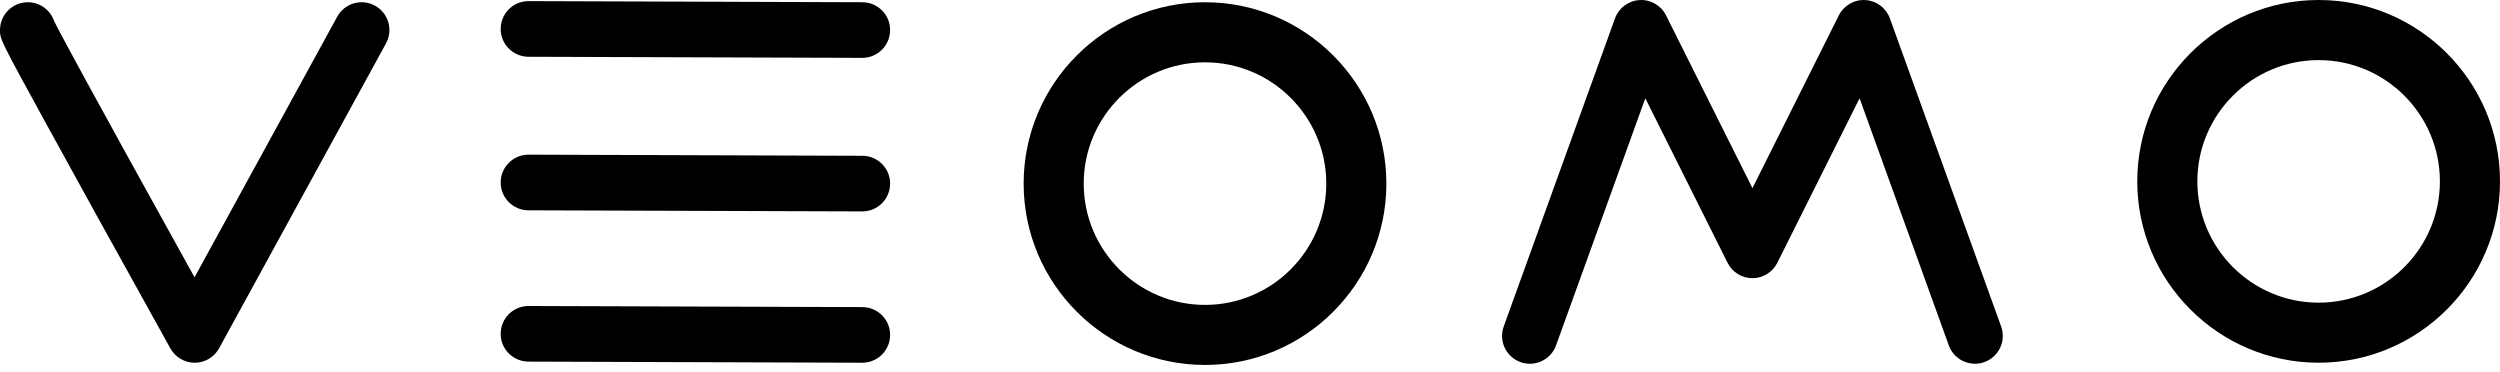
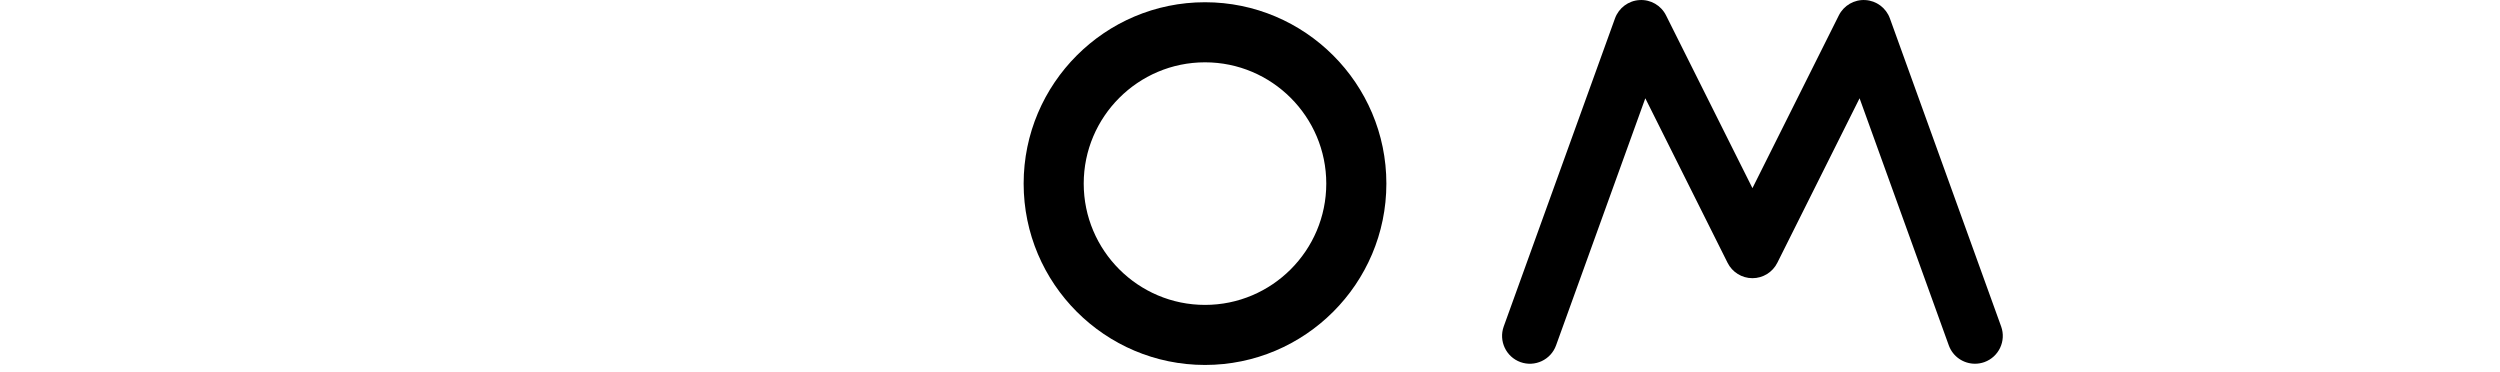
<svg xmlns="http://www.w3.org/2000/svg" width="329" height="49" viewBox="0 0 329 49" fill="none">
-   <path fill-rule="evenodd" clip-rule="evenodd" d="M25.624 47.736C24.296 47.736 23.07 47.017 22.424 45.851C15.13 32.728 9.586 22.698 5.939 16.034C3.94855e-07 5.183 0 5.16 0 3.954C0 1.933 1.636 0.294 3.66 0.294C5.26 0.294 6.625 1.324 7.118 2.758C7.648 3.881 10.907 10.009 25.601 36.494L44.378 2.198C45.345 0.426 47.571 -0.226 49.346 0.744C51.118 1.715 51.768 3.937 50.797 5.713L28.834 45.831C28.194 47.004 26.969 47.732 25.634 47.736H25.624Z" fill="black" />
  <path fill-rule="evenodd" clip-rule="evenodd" d="M158.579 8.201C149.778 8.201 142.617 15.362 142.617 24.16C142.617 32.964 149.778 40.125 158.579 40.125C167.38 40.125 174.538 32.964 174.538 24.16C174.538 15.362 167.38 8.201 158.579 8.201ZM158.579 48.028C145.416 48.028 134.711 37.323 134.711 24.16C134.711 11.003 145.416 0.295 158.579 0.295C171.739 0.295 182.447 11.003 182.447 24.16C182.447 37.323 171.739 48.028 158.579 48.028Z" fill="black" />
-   <path fill-rule="evenodd" clip-rule="evenodd" d="M305.132 7.91C296.331 7.91 289.173 15.068 289.173 23.868C289.173 32.672 296.331 39.83 305.132 39.83C313.932 39.83 321.09 32.672 321.09 23.868C321.09 15.068 313.932 7.91 305.132 7.91ZM305.132 47.733C291.972 47.733 281.263 37.028 281.263 23.868C281.263 10.709 291.972 0 305.132 0C318.291 0 329 10.709 329 23.868C329 37.028 318.291 47.733 305.132 47.733Z" fill="black" />
-   <path fill-rule="evenodd" clip-rule="evenodd" d="M113.48 7.615H113.467L69.539 7.47C67.519 7.463 65.883 5.817 65.889 3.796C65.896 1.779 67.535 0.146 69.553 0.146H69.562L113.49 0.295C115.514 0.302 117.147 1.945 117.14 3.965C117.134 5.986 115.494 7.615 113.48 7.615Z" fill="black" />
-   <path fill-rule="evenodd" clip-rule="evenodd" d="M113.48 27.822H113.467L69.539 27.677C67.519 27.67 65.883 26.024 65.889 24.003C65.896 21.986 67.535 20.353 69.553 20.353H69.562L113.49 20.502C115.514 20.509 117.147 22.152 117.14 24.172C117.134 26.193 115.494 27.822 113.48 27.822Z" fill="black" />
-   <path fill-rule="evenodd" clip-rule="evenodd" d="M113.48 47.735H113.467L69.539 47.589C67.519 47.582 65.883 45.94 65.889 43.919C65.896 41.898 67.535 40.269 69.553 40.269H69.562L113.49 40.415C115.514 40.421 117.147 42.064 117.14 44.088C117.134 46.105 115.494 47.735 113.48 47.735Z" fill="black" />
  <path fill-rule="evenodd" clip-rule="evenodd" d="M259.906 47.867C258.406 47.867 257.002 46.943 256.462 45.453L244.72 12.933L233.895 34.582C233.276 35.824 232.007 36.609 230.622 36.609C229.235 36.609 227.966 35.824 227.347 34.582L216.522 12.933L204.777 45.453C204.091 47.351 201.994 48.338 200.09 47.652C198.192 46.963 197.205 44.867 197.89 42.965L212.534 2.416C213.034 1.042 214.303 0.091 215.764 0.008C217.234 -0.081 218.599 0.717 219.251 2.025L230.622 24.761L241.99 2.025C242.646 0.717 244.017 -0.081 245.478 0.008C246.939 0.091 248.211 1.042 248.708 2.416L263.351 42.965C264.037 44.867 263.05 46.963 261.148 47.652C260.738 47.798 260.32 47.867 259.906 47.867Z" fill="black" />
</svg>